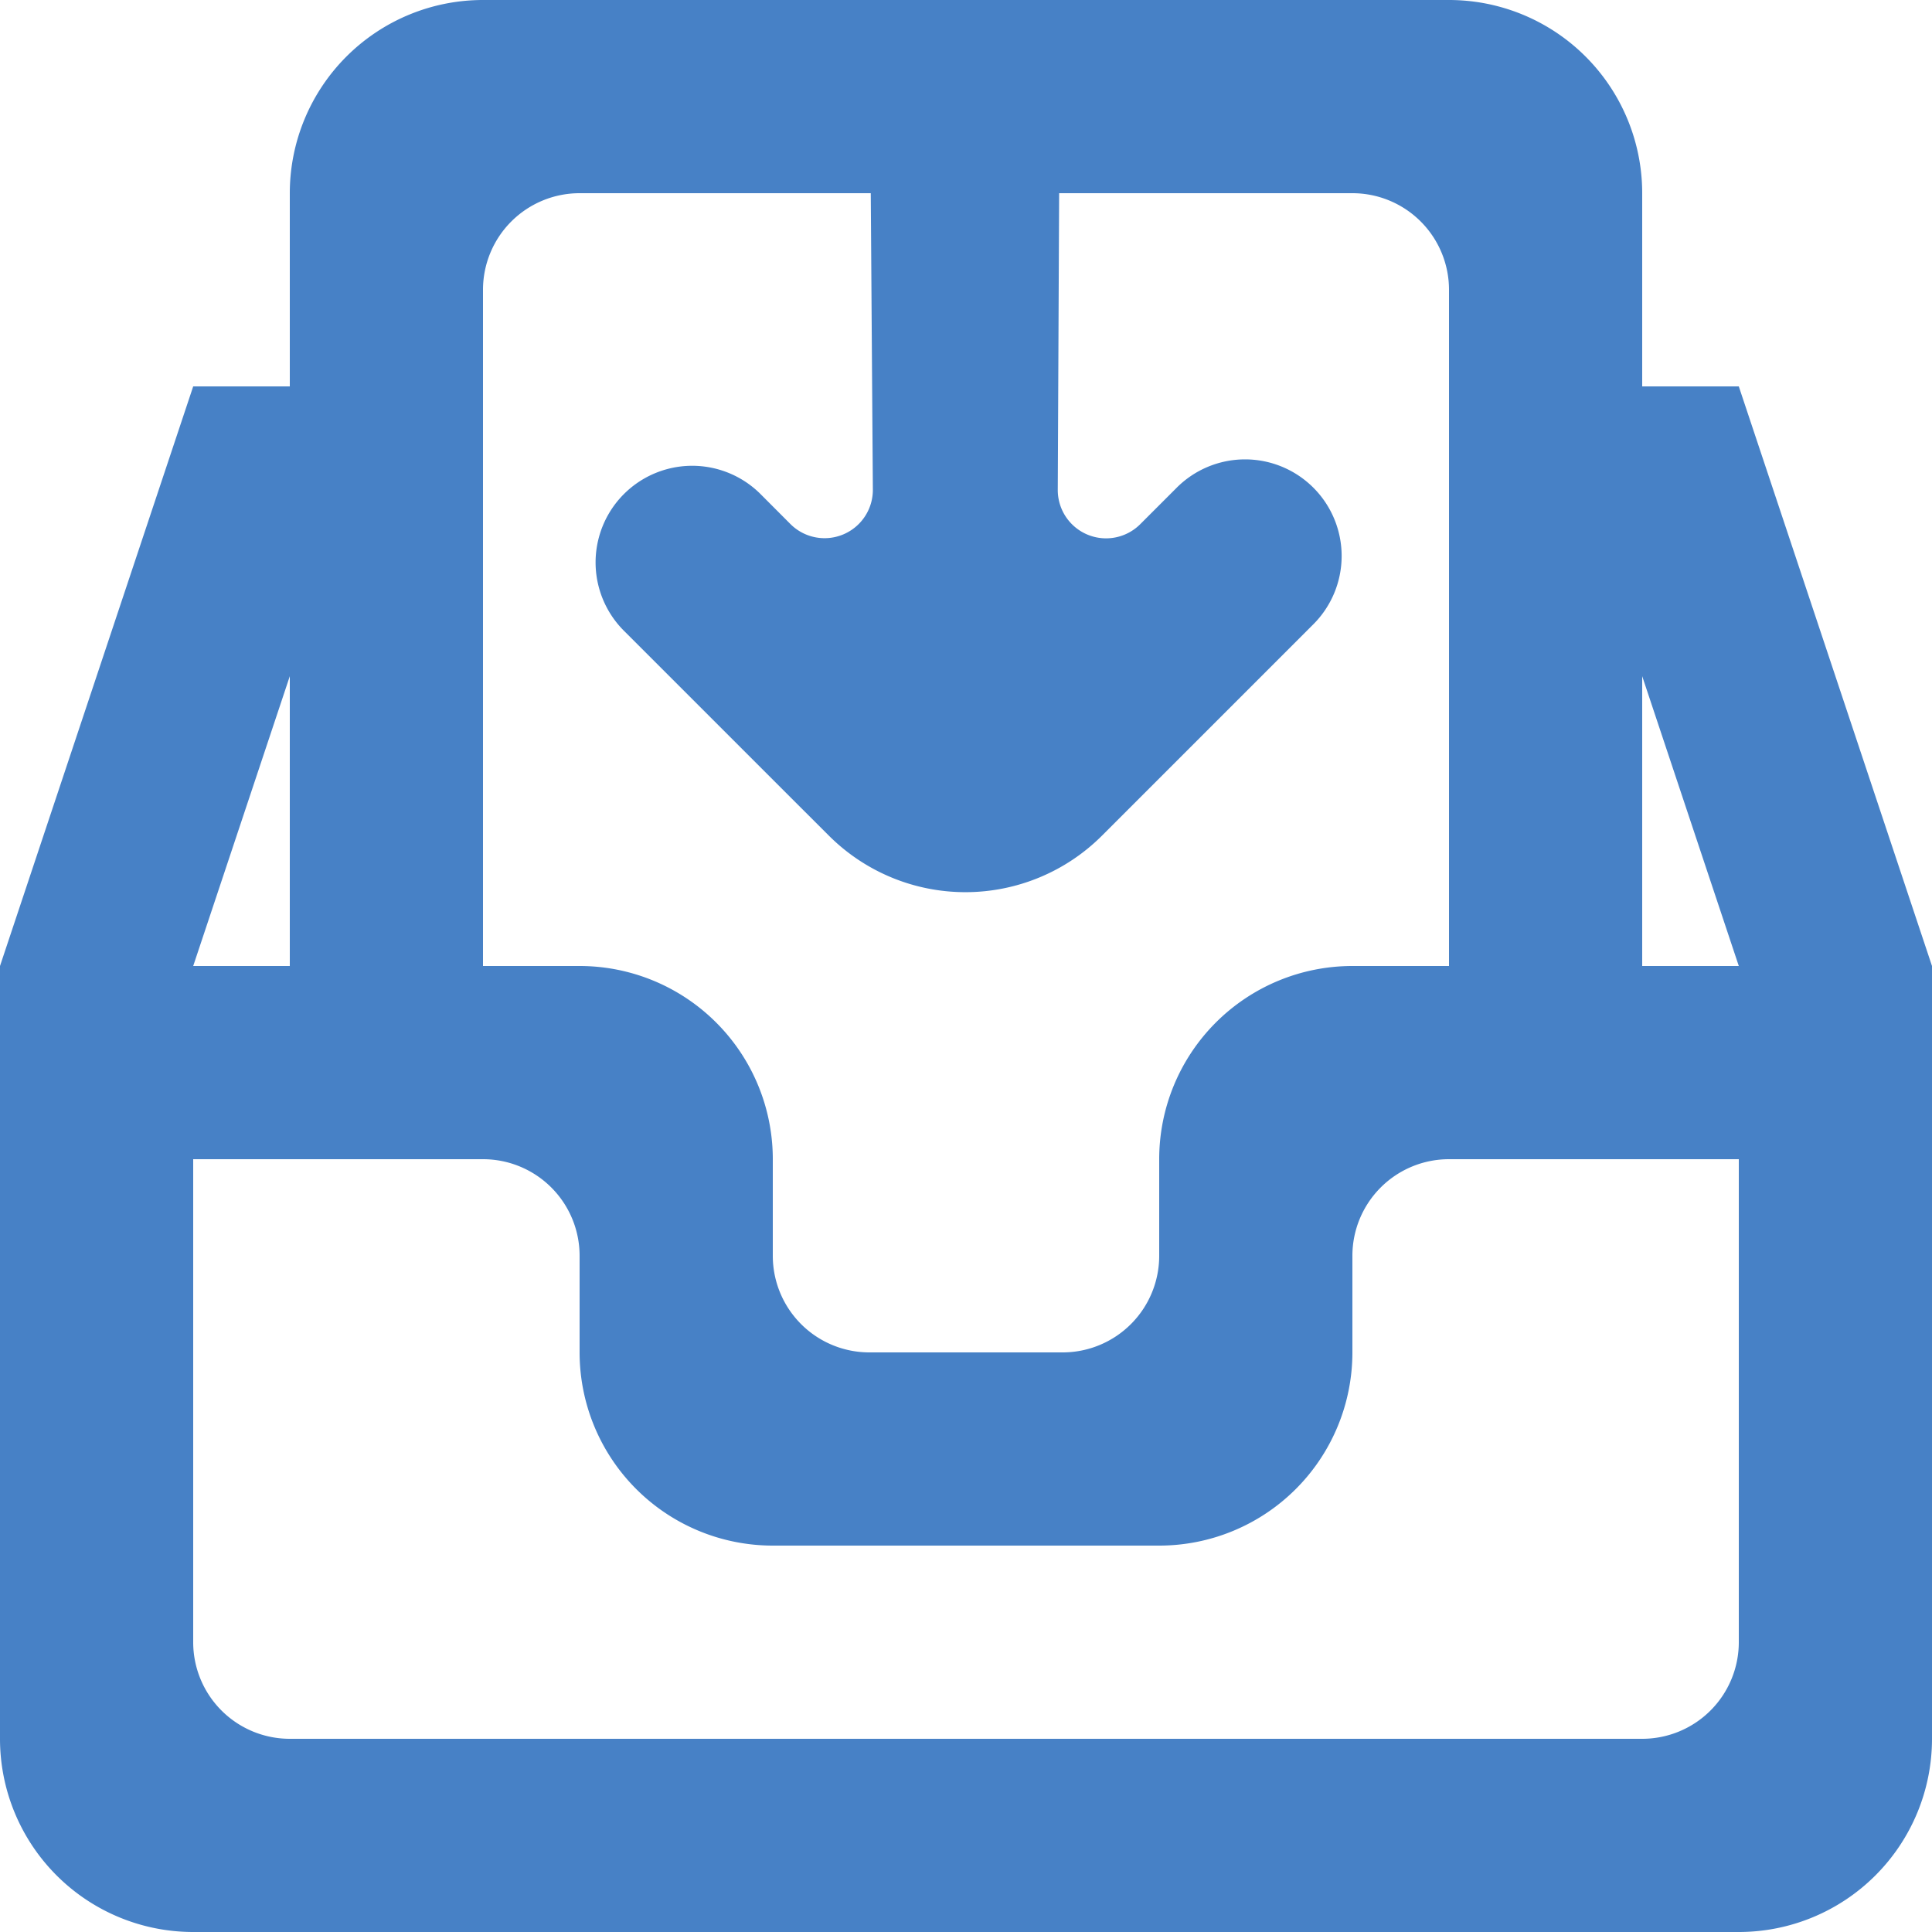
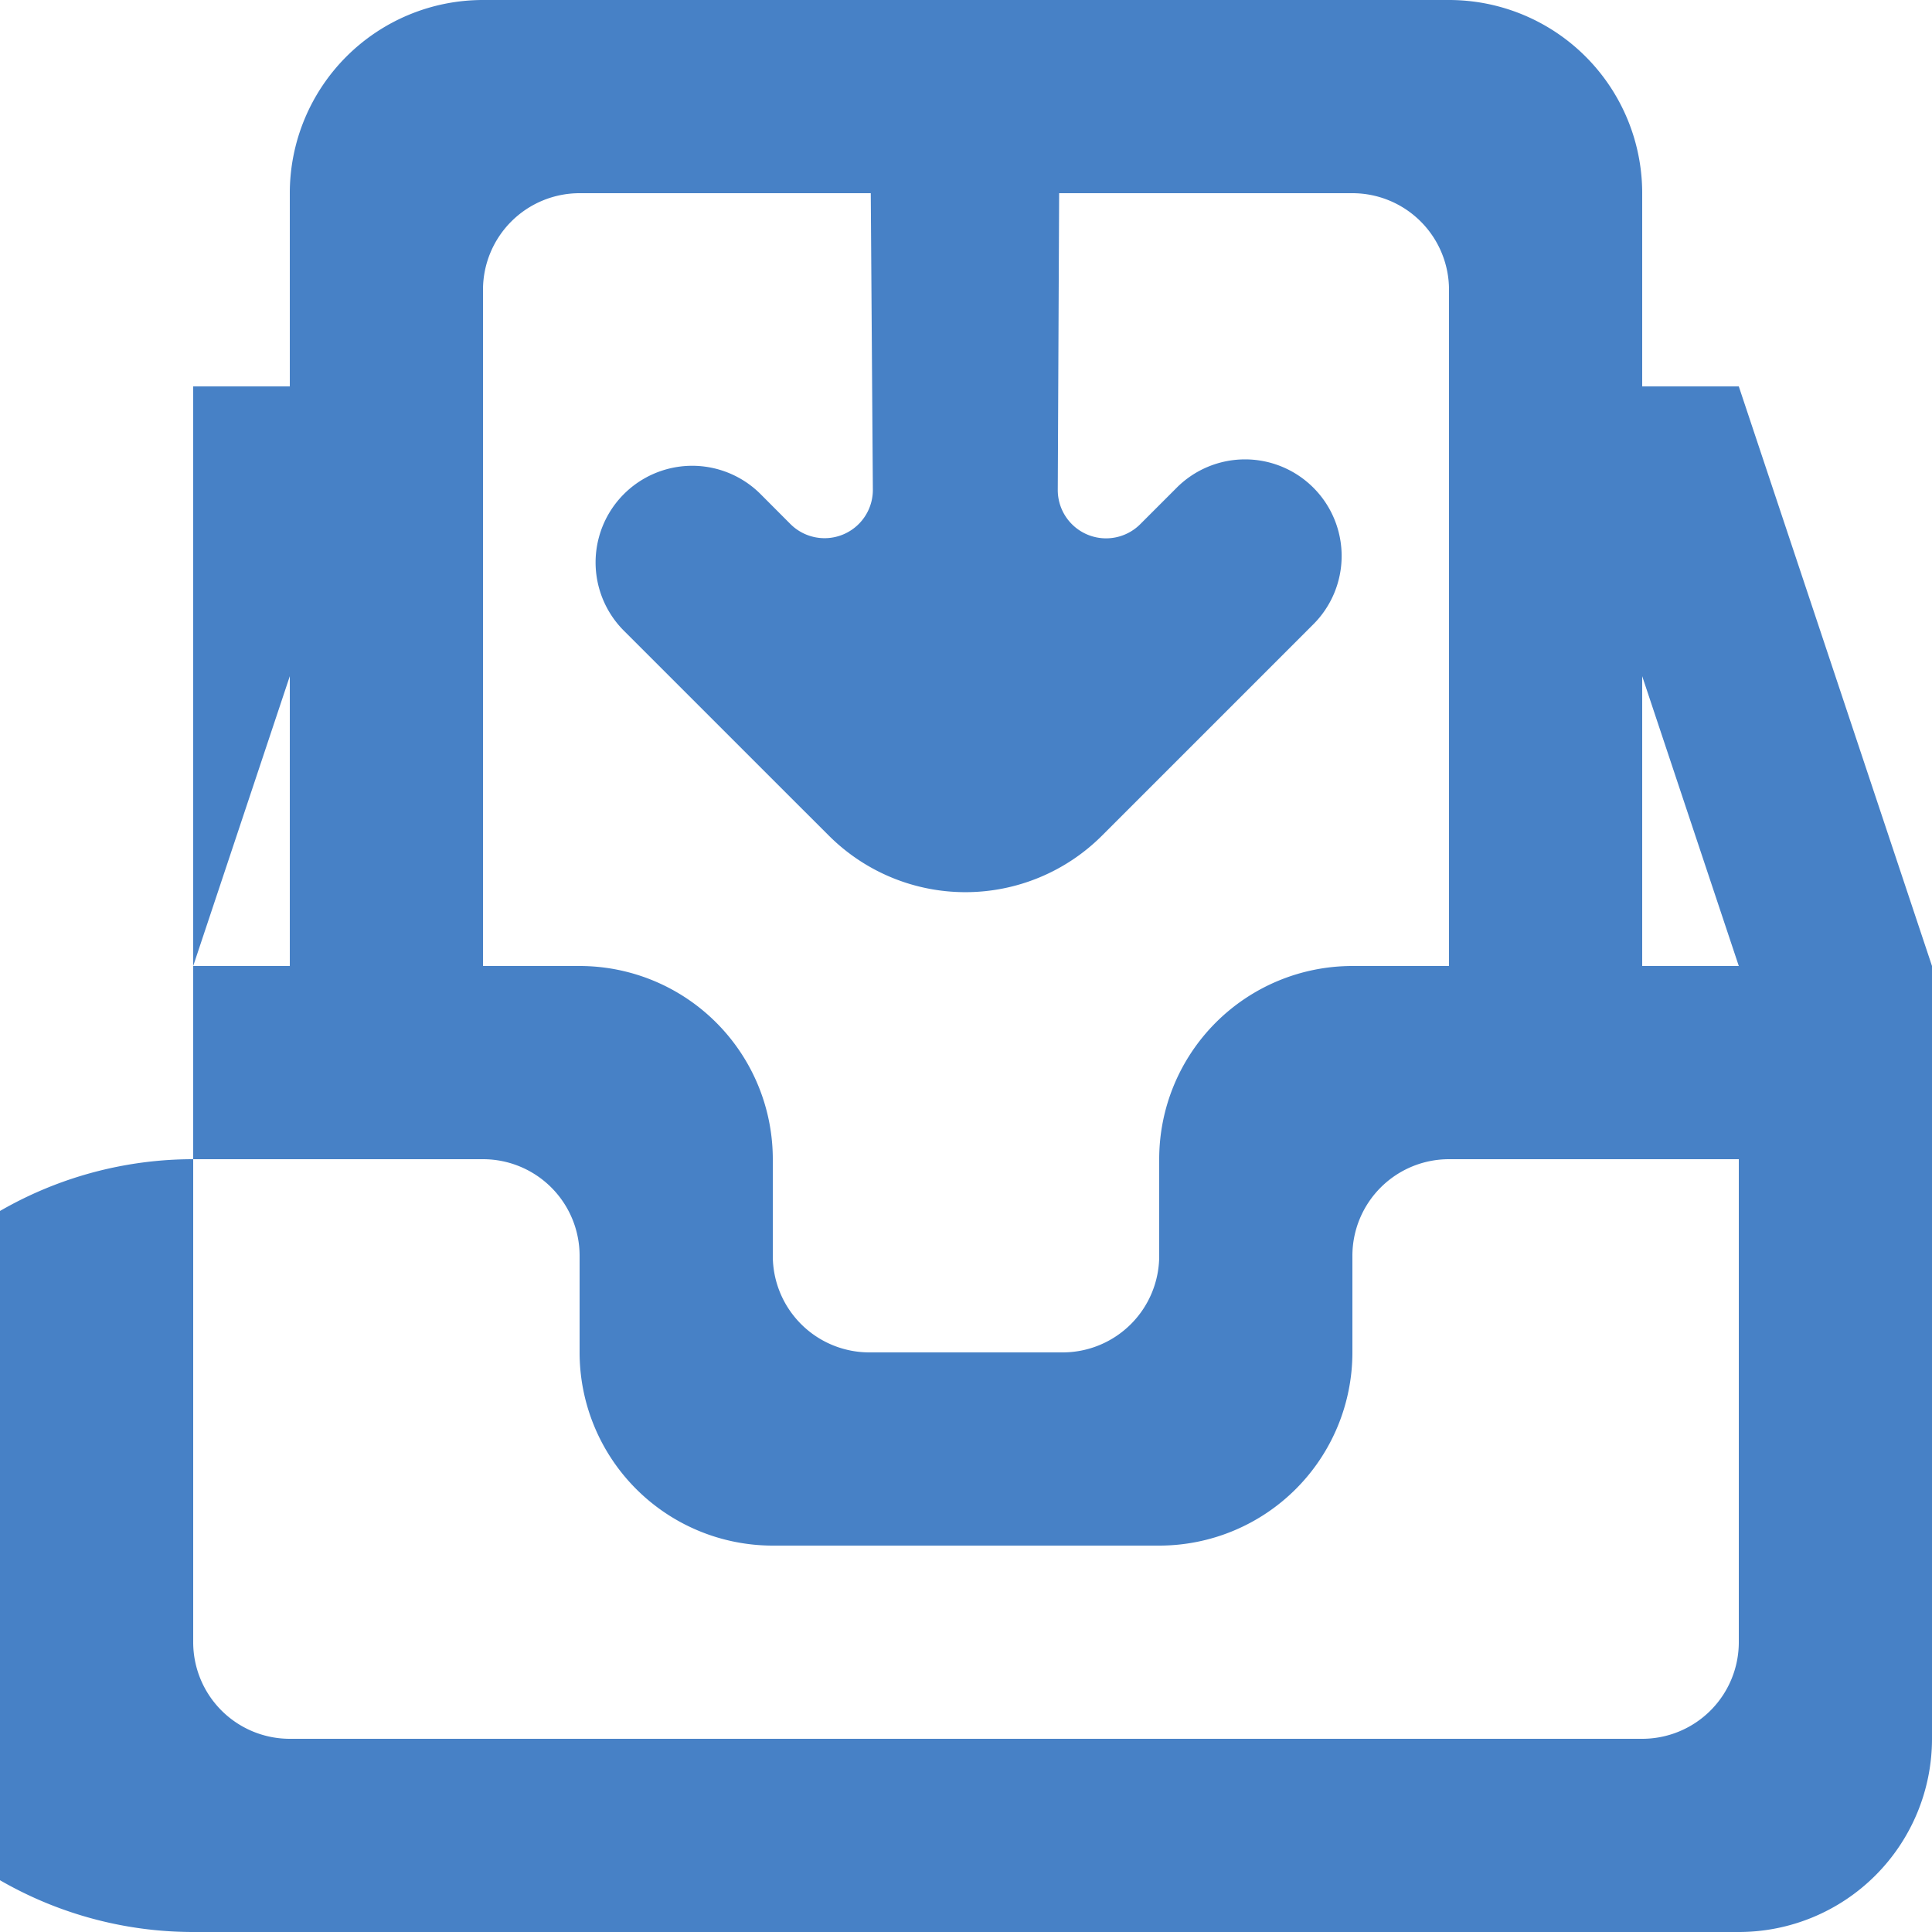
<svg xmlns="http://www.w3.org/2000/svg" width="24" height="24" viewBox="0 0 24 24">
-   <path fill="#4781C6" fill-rule="evenodd" d="M20.4 12V8.4l1.2 3.6h-1.2zm1.2 8.4a1.2 1.2 0 0 1-1.2 1.2H3.6a1.2 1.2 0 0 1-1.2-1.2v-6H6a1.2 1.2 0 0 1 1.2 1.2v1.2a2.4 2.4 0 0 0 2.4 2.4h4.8a2.4 2.4 0 0 0 2.4-2.4v-1.2a1.2 1.2 0 0 1 1.2-1.2h3.6v6zm-18-12V12H2.4l1.2-3.6zM6 3.6a1.2 1.2 0 0 1 1.2-1.2h3.617l.026 3.68a.6.6 0 0 1-1.025.429l-.37-.371A1.2 1.2 0 1 0 7.75 7.835c1.502 1.501 1.576 1.577 2.546 2.545a2.4 2.4 0 0 0 3.394 0l2.618-2.618a1.2 1.2 0 1 0-1.697-1.697l-.447.447a.6.6 0 0 1-1.024-.427l.017-3.685H16.8A1.2 1.2 0 0 1 18 3.6V12h-1.2a2.4 2.4 0 0 0-2.4 2.4v1.2a1.2 1.2 0 0 1-1.2 1.2h-2.4a1.2 1.2 0 0 1-1.2-1.2v-1.2A2.4 2.4 0 0 0 7.2 12H6V3.6zm15.6 1.2h-1.2V2.4A2.4 2.4 0 0 0 18 0H6a2.4 2.4 0 0 0-2.4 2.4v2.4H2.4L0 12v9.6A2.4 2.4 0 0 0 2.4 24h19.2a2.4 2.4 0 0 0 2.4-2.4V12l-2.4-7.2z" />
+   <path fill="#4781C6" fill-rule="evenodd" d="M20.4 12V8.4l1.2 3.6h-1.2zm1.2 8.4a1.2 1.2 0 0 1-1.2 1.2H3.6a1.2 1.2 0 0 1-1.2-1.2v-6H6a1.2 1.2 0 0 1 1.2 1.2v1.2a2.4 2.4 0 0 0 2.4 2.4h4.8a2.4 2.4 0 0 0 2.4-2.4v-1.2a1.2 1.2 0 0 1 1.2-1.2h3.6v6zm-18-12V12H2.4l1.2-3.6zM6 3.6a1.2 1.2 0 0 1 1.2-1.2h3.617l.026 3.68a.6.6 0 0 1-1.025.429l-.37-.371A1.2 1.2 0 1 0 7.75 7.835c1.502 1.501 1.576 1.577 2.546 2.545a2.4 2.4 0 0 0 3.394 0l2.618-2.618a1.2 1.2 0 1 0-1.697-1.697l-.447.447a.6.6 0 0 1-1.024-.427l.017-3.685H16.8A1.2 1.2 0 0 1 18 3.6V12h-1.2a2.4 2.4 0 0 0-2.4 2.4v1.2a1.2 1.2 0 0 1-1.2 1.2h-2.4a1.2 1.2 0 0 1-1.2-1.2v-1.2A2.4 2.4 0 0 0 7.2 12H6V3.6zm15.6 1.2h-1.2V2.4A2.4 2.4 0 0 0 18 0H6a2.4 2.4 0 0 0-2.4 2.4v2.4H2.4v9.6A2.4 2.4 0 0 0 2.4 24h19.2a2.4 2.4 0 0 0 2.4-2.4V12l-2.4-7.2z" />
</svg>